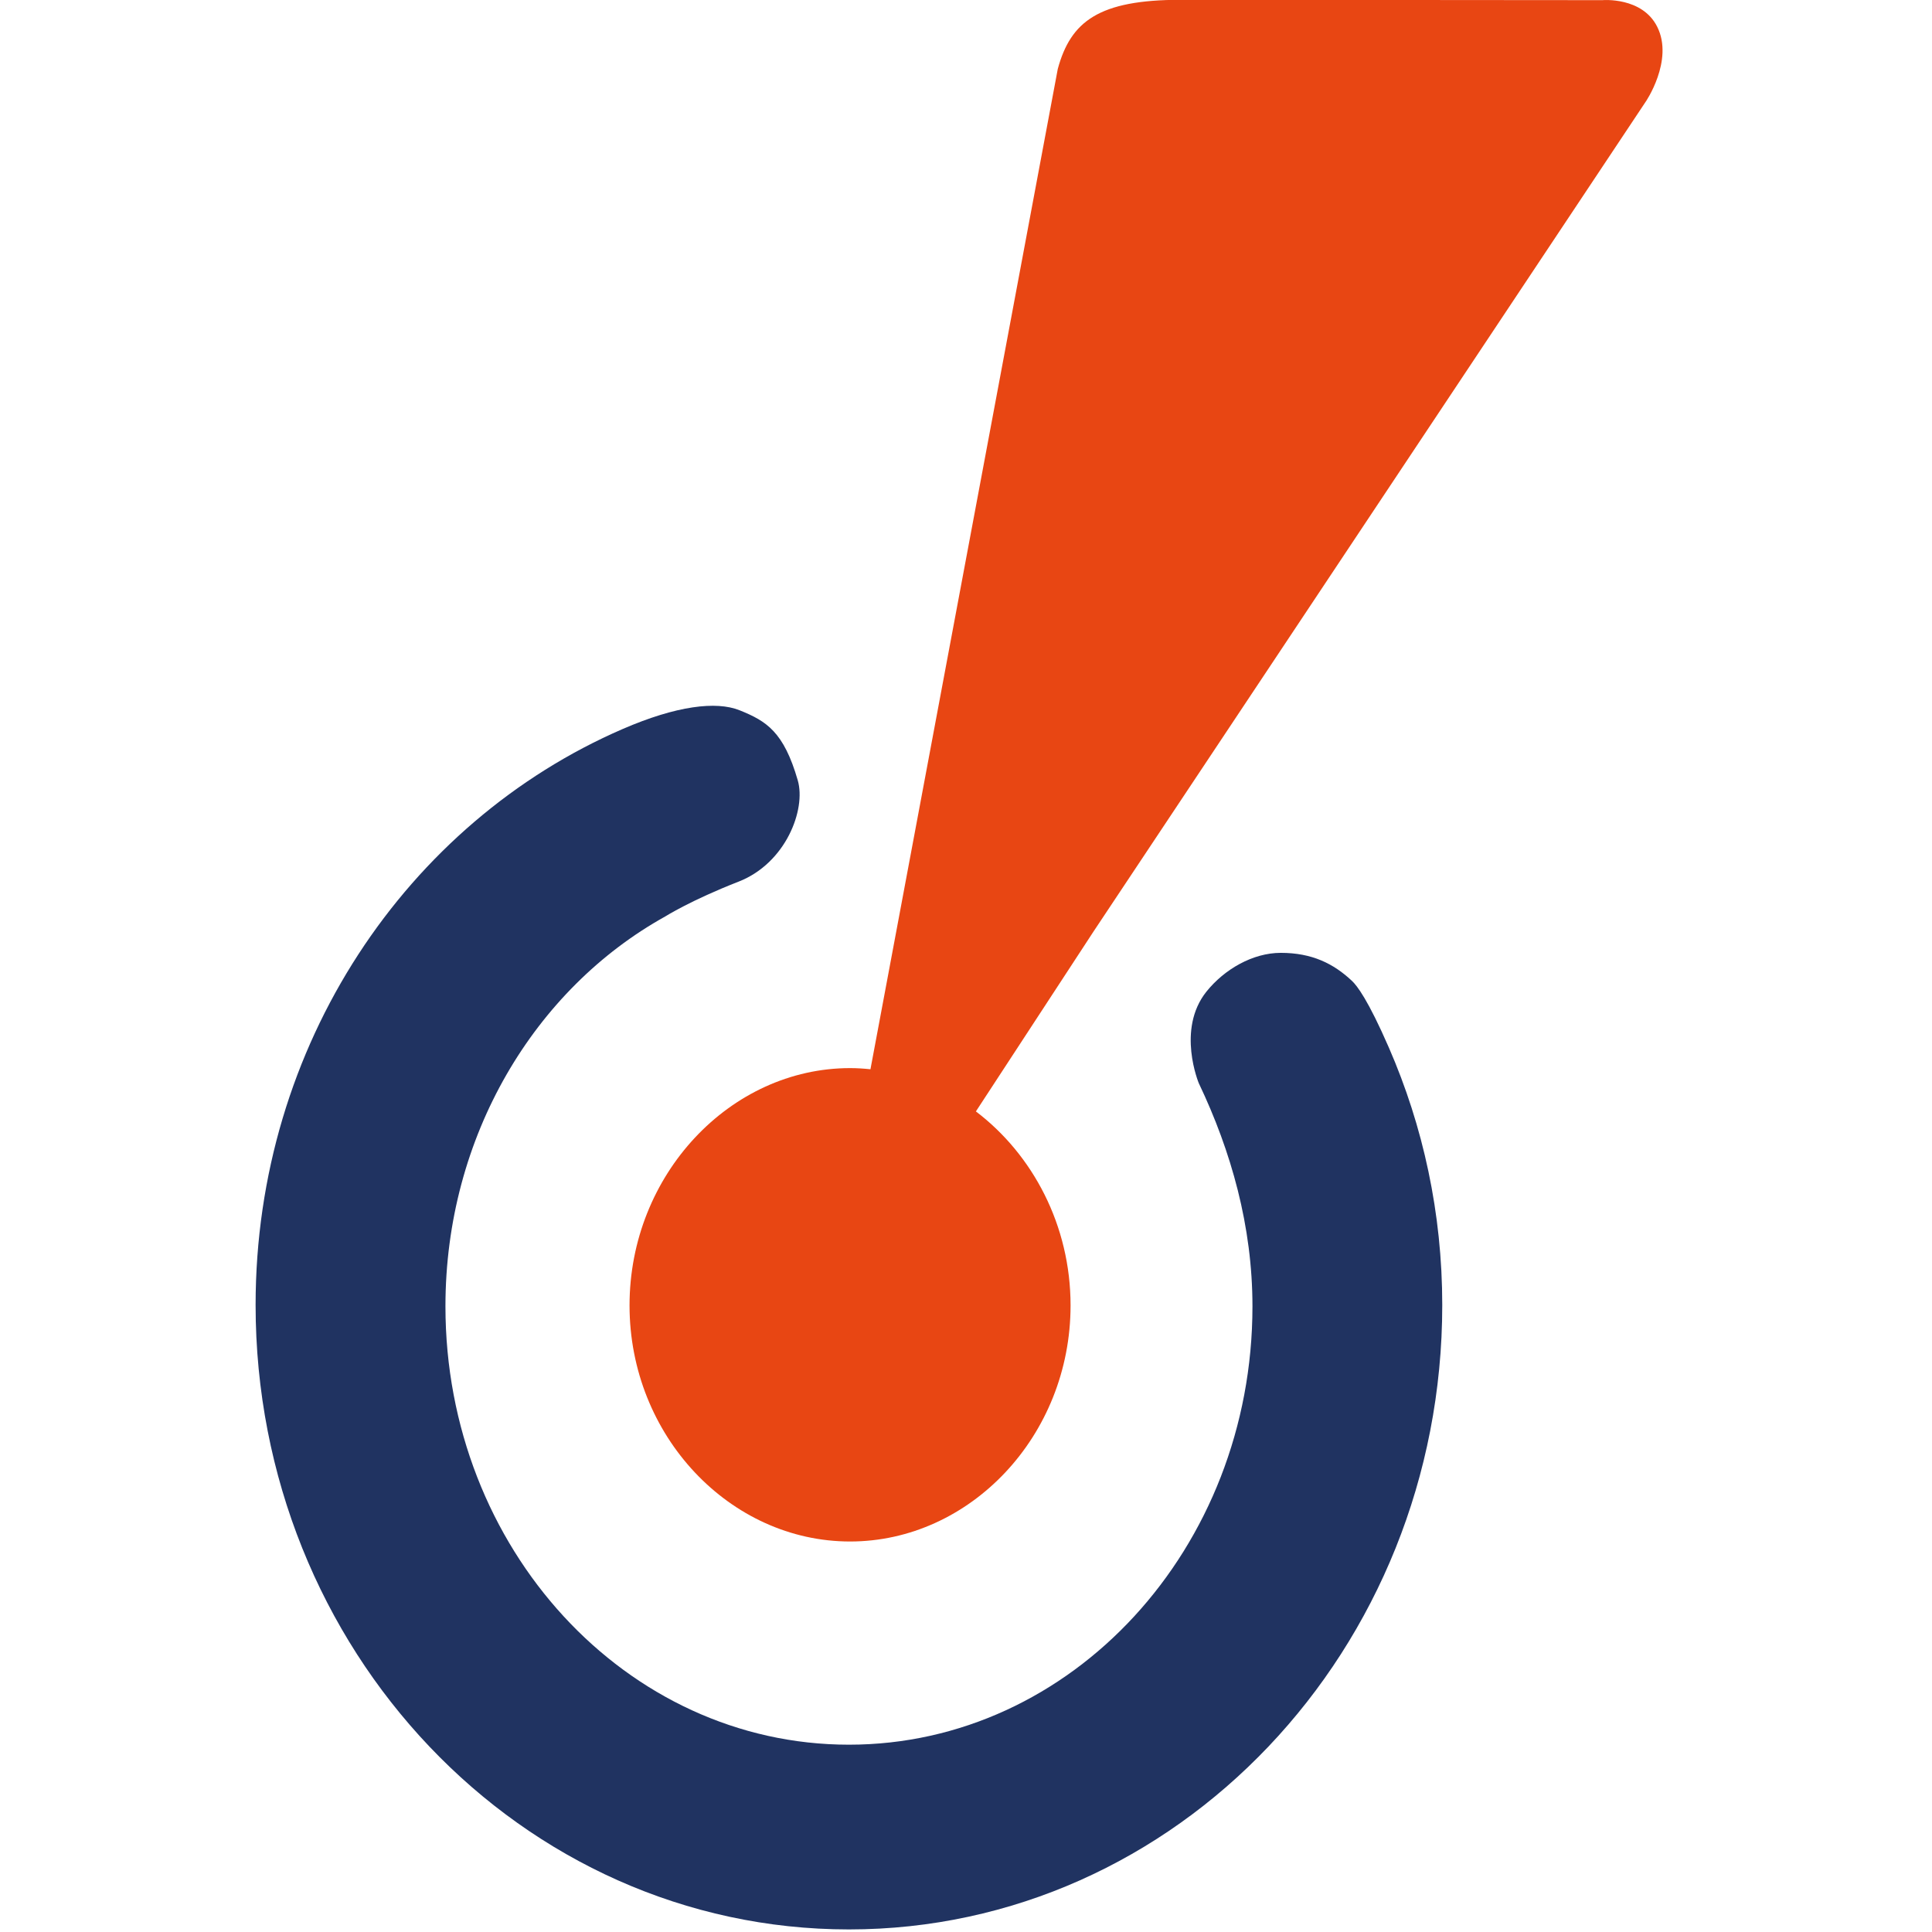
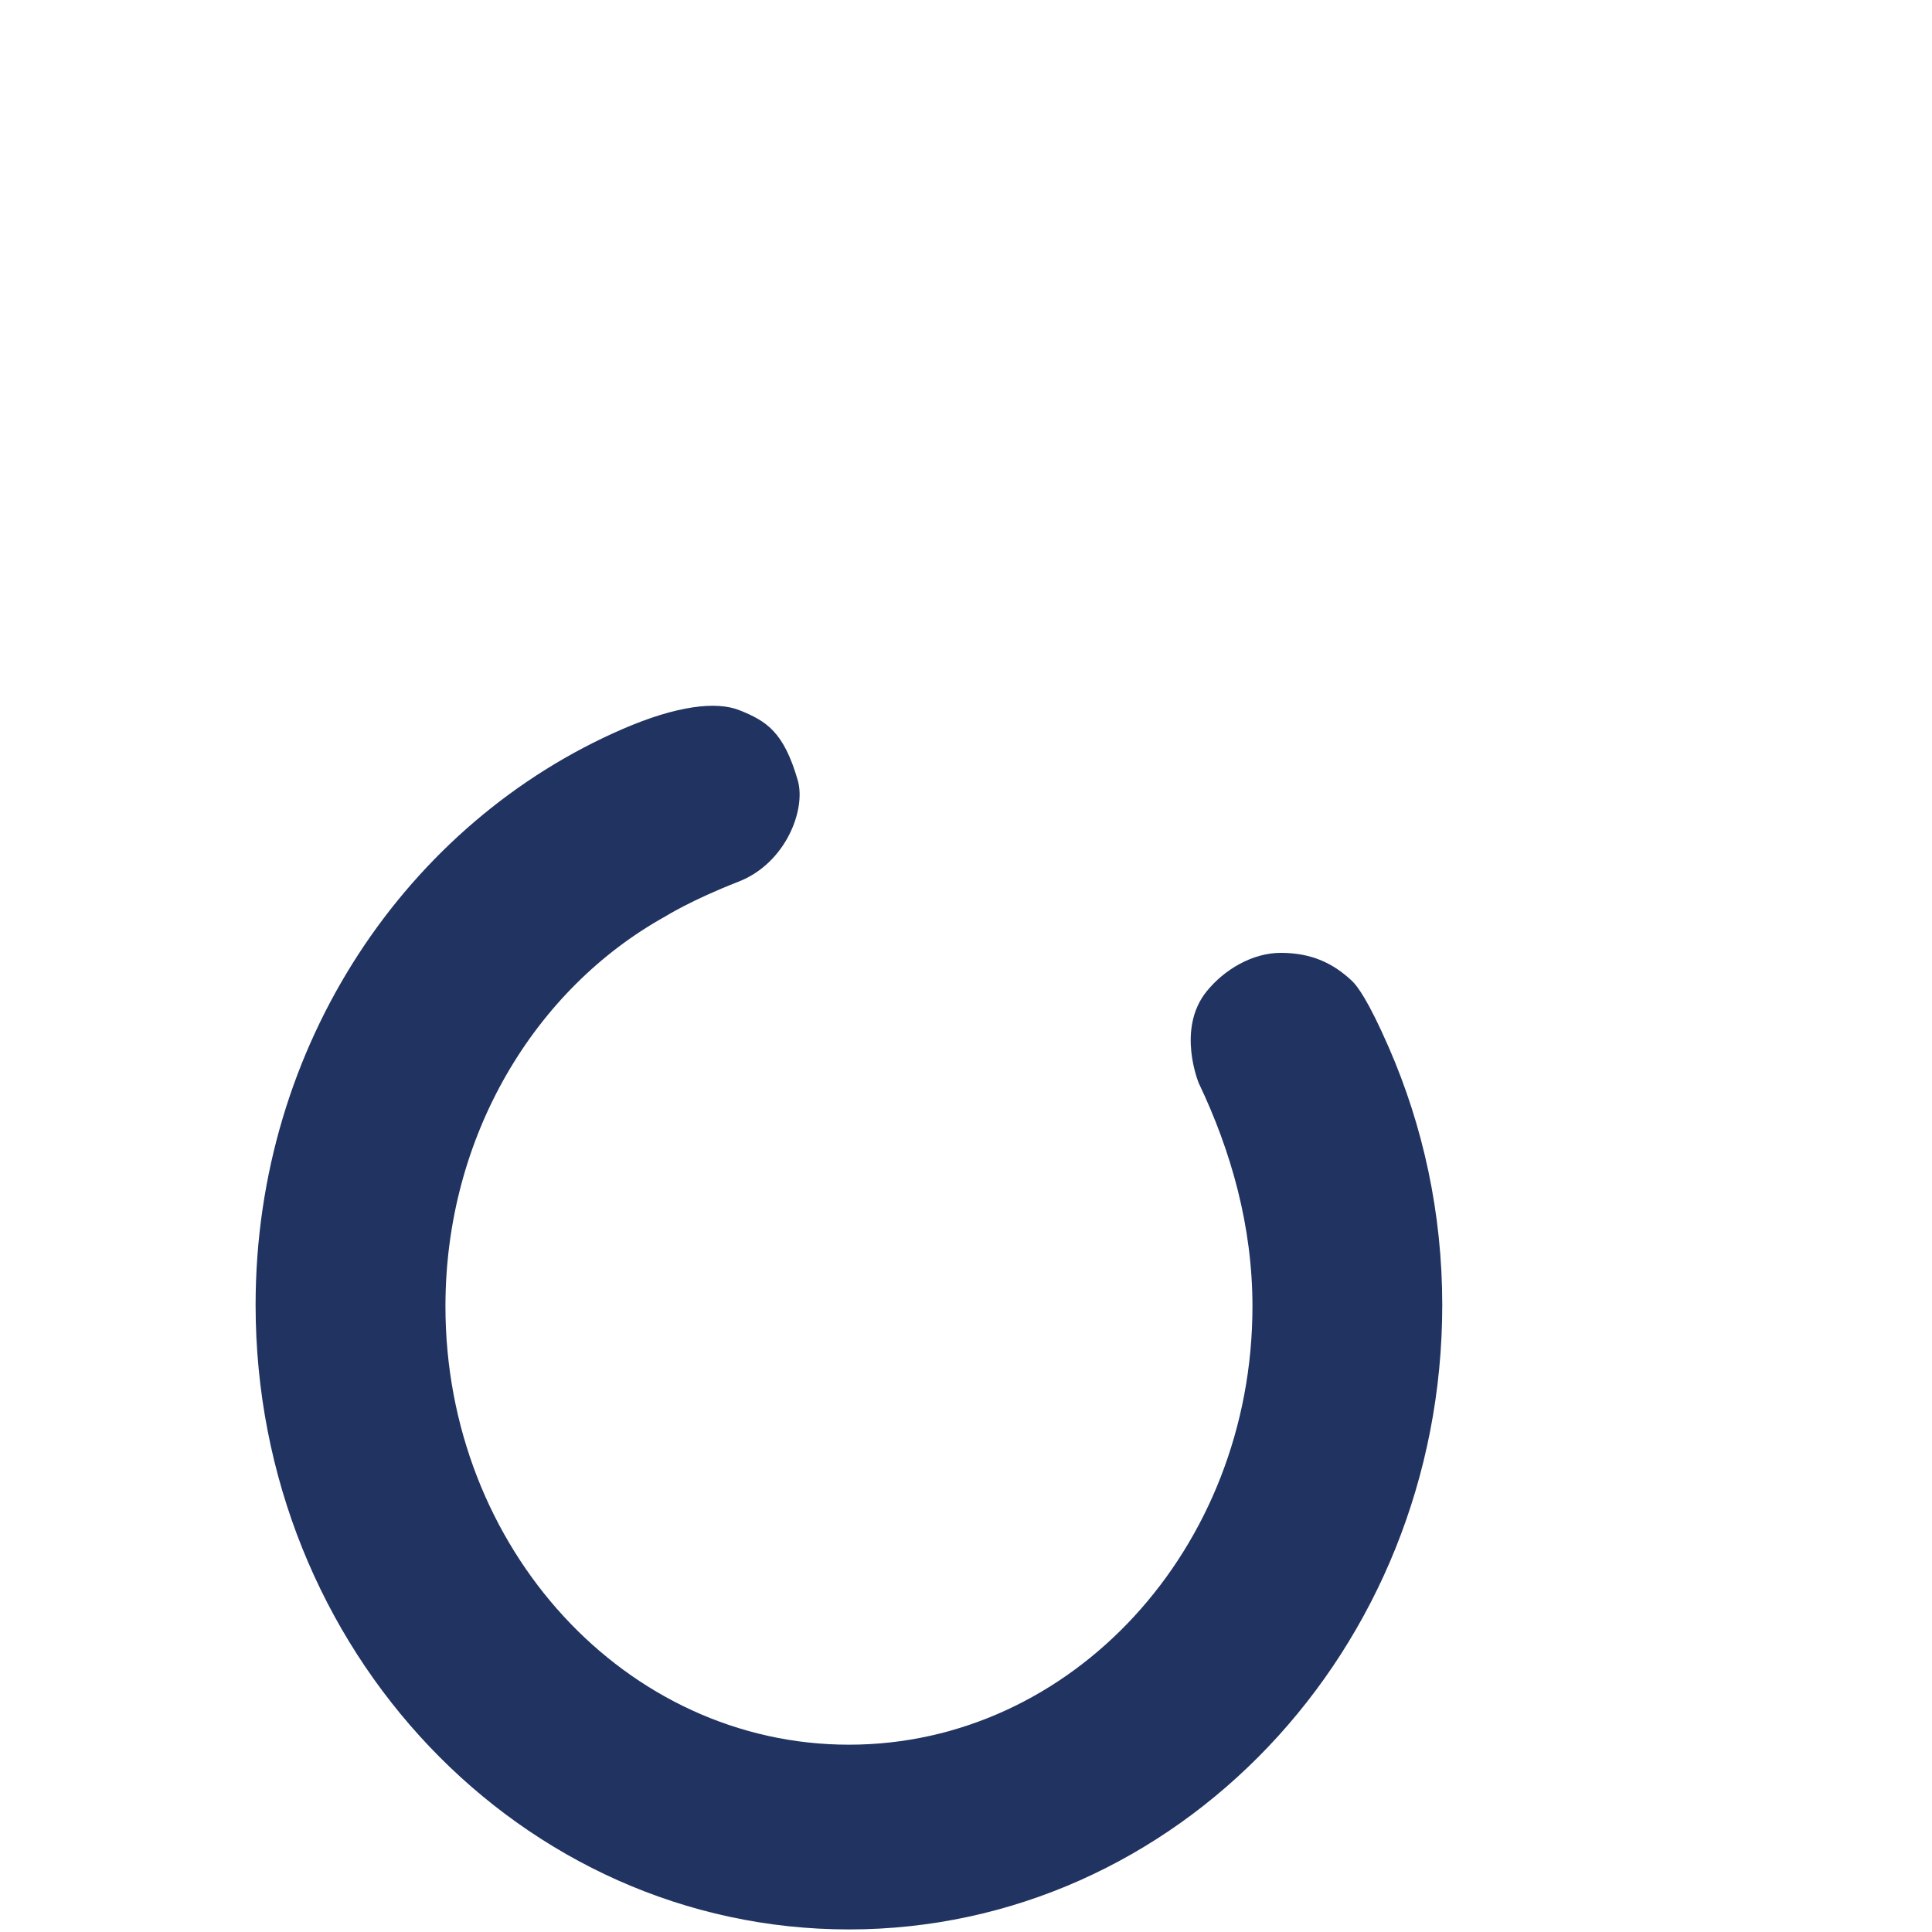
<svg xmlns="http://www.w3.org/2000/svg" xml:space="preserve" enable-background="new 0 0 169.25 56" viewBox="0 0 16 16" height="16" width="16" y="0px" x="0px" id="Ebene_1" version="1.1">
  <defs id="defs3793">
	
	
	
	
	
</defs>
  <g transform="matrix(0.315,0,0,0.315,-38.573,-0.824)" id="g3809">
-     <path style="fill:#e84613" id="path3784" d="M 166.024,3.321 C 165.628,2.527 164.584,2.62 164.584,2.62 L 153.495,2.611 c -2.154,0 -2.891,0.568 -3.231,1.816 l -4.925,26.3 c -0.177,-0.018 -0.355,-0.03 -0.536,-0.03 -3.151,0 -5.798,2.804 -5.798,6.239 0,3.435 2.647,6.207 5.798,6.207 3.151,0 5.797,-2.772 5.797,-6.207 0,-2.104 -0.996,-3.968 -2.489,-5.1 1.555,-2.378 3.09,-4.726 3.09,-4.726 L 165.712,5.303 c 0.001,0.003 0.755,-1.097 0.312,-1.982 z" />
    <path style="fill:#203361" id="path3786" d="m 153.973,31.098 c 0.85,1.785 1.409,3.758 1.409,5.862 0,6.365 -4.75,11.525 -10.609,11.525 -5.859,0 -10.608,-5.16 -10.608,-11.525 0,-4.473 2.348,-8.343 5.777,-10.249 0,0 0.68,-0.429 1.927,-0.915 1.247,-0.485 1.78,-1.9 1.559,-2.664 -0.368,-1.275 -0.822,-1.559 -1.531,-1.843 -0.613,-0.245 -1.657,-0.12 -3.07,0.492 -5.664,2.453 -9.653,8.297 -9.653,15.144 0,9.067 6.984,16.417 15.599,16.417 8.615,0 15.599,-7.35 15.599,-16.417 0,-2.418 -0.505,-4.705 -1.403,-6.766 -0.551,-1.264 -0.839,-1.631 -0.971,-1.755 -0.482,-0.453 -1.049,-0.737 -1.871,-0.737 -0.737,0 -1.484,0.432 -1.956,1.021 -0.793,0.993 -0.198,2.41 -0.198,2.41" />
  </g>
</svg>